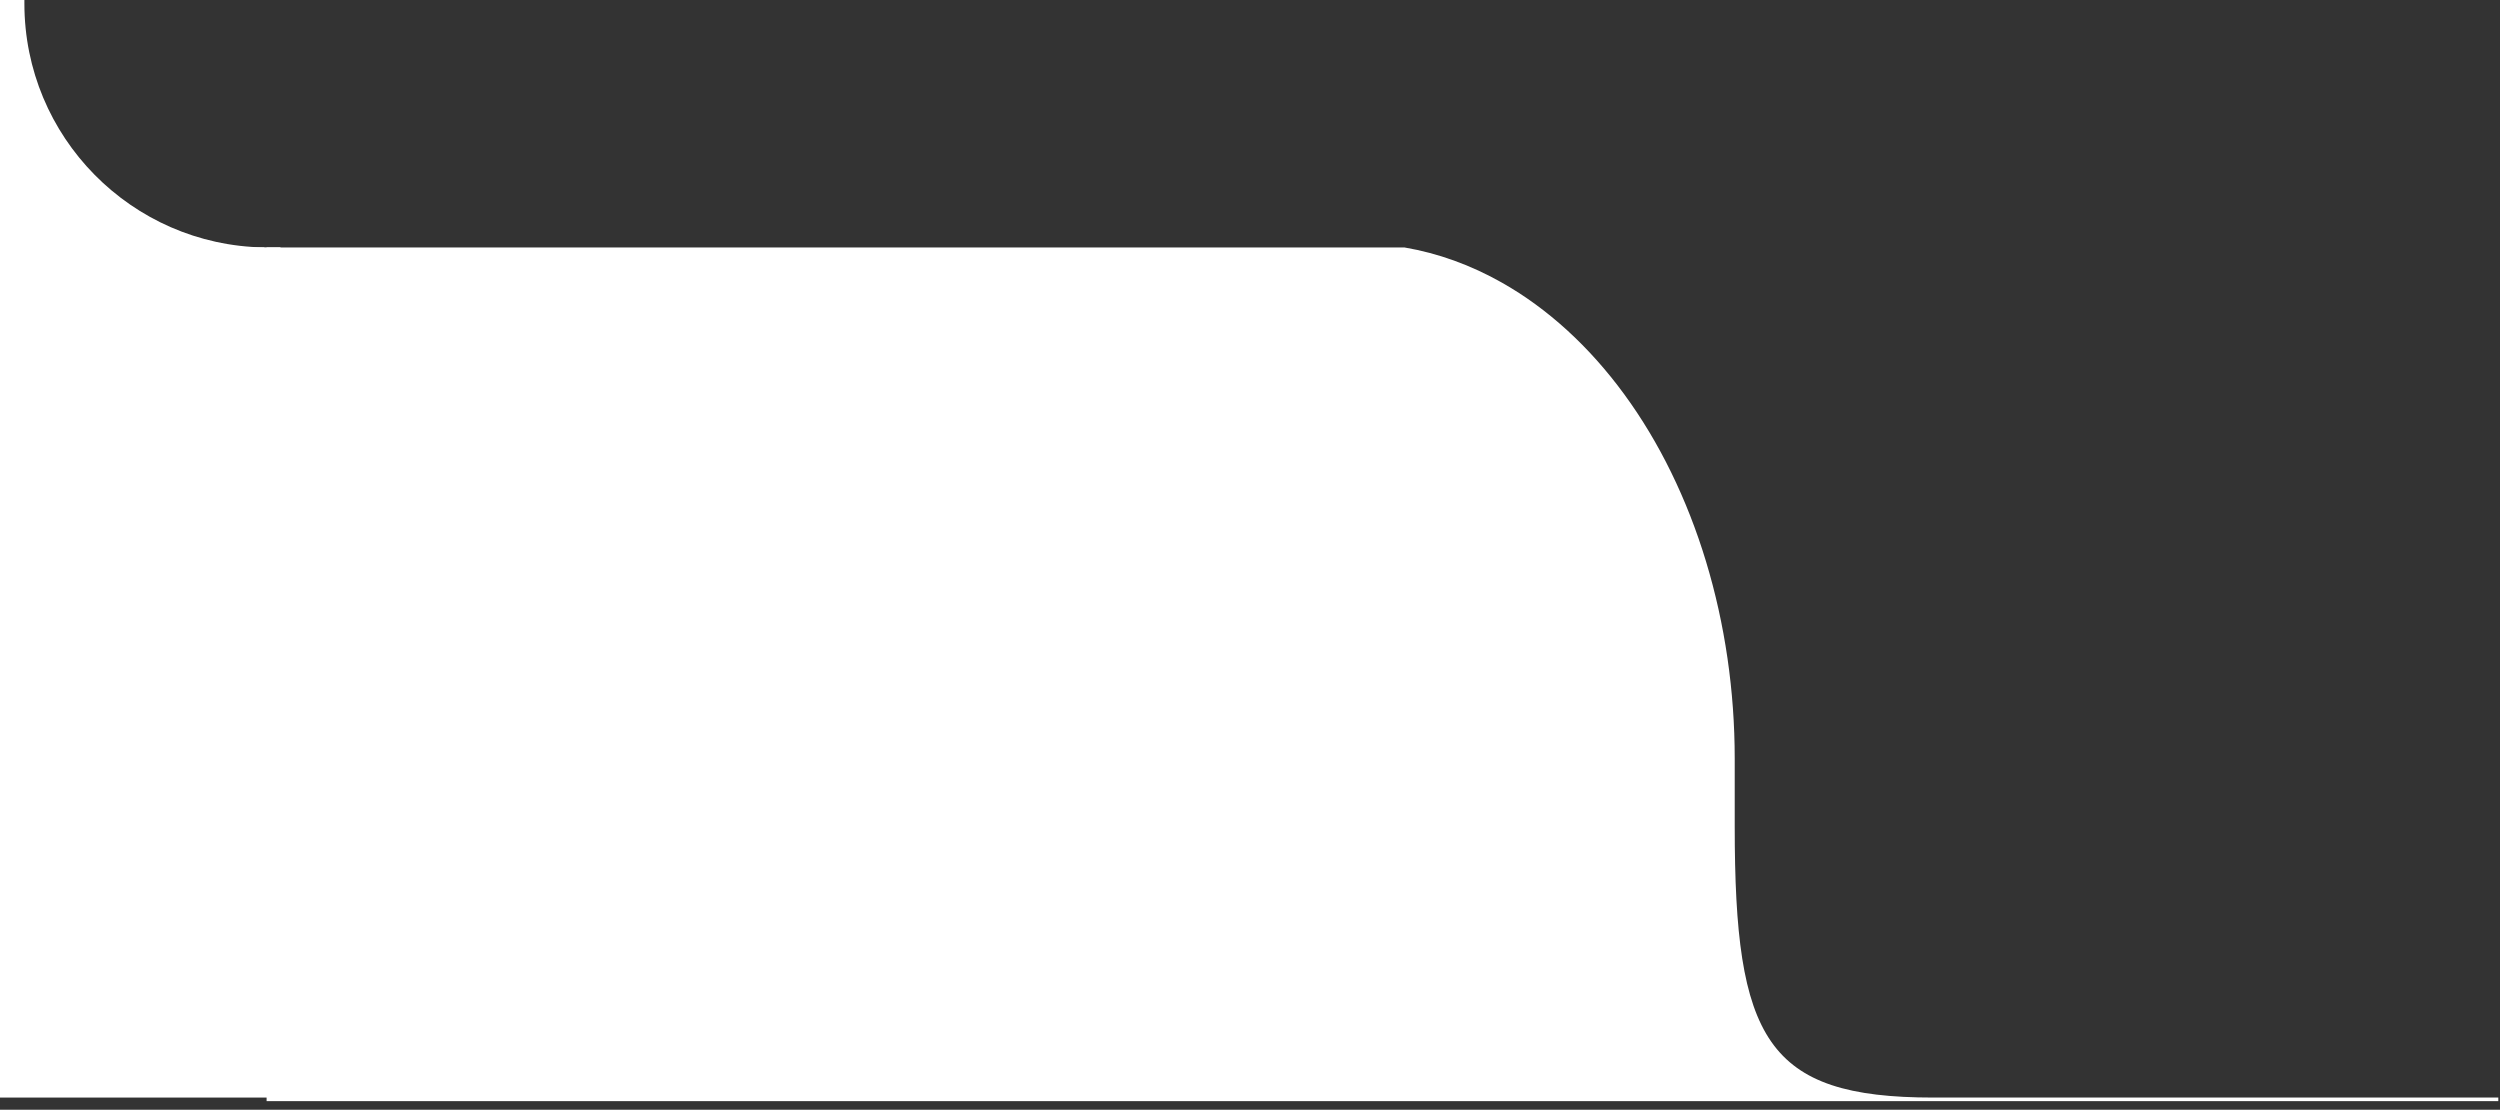
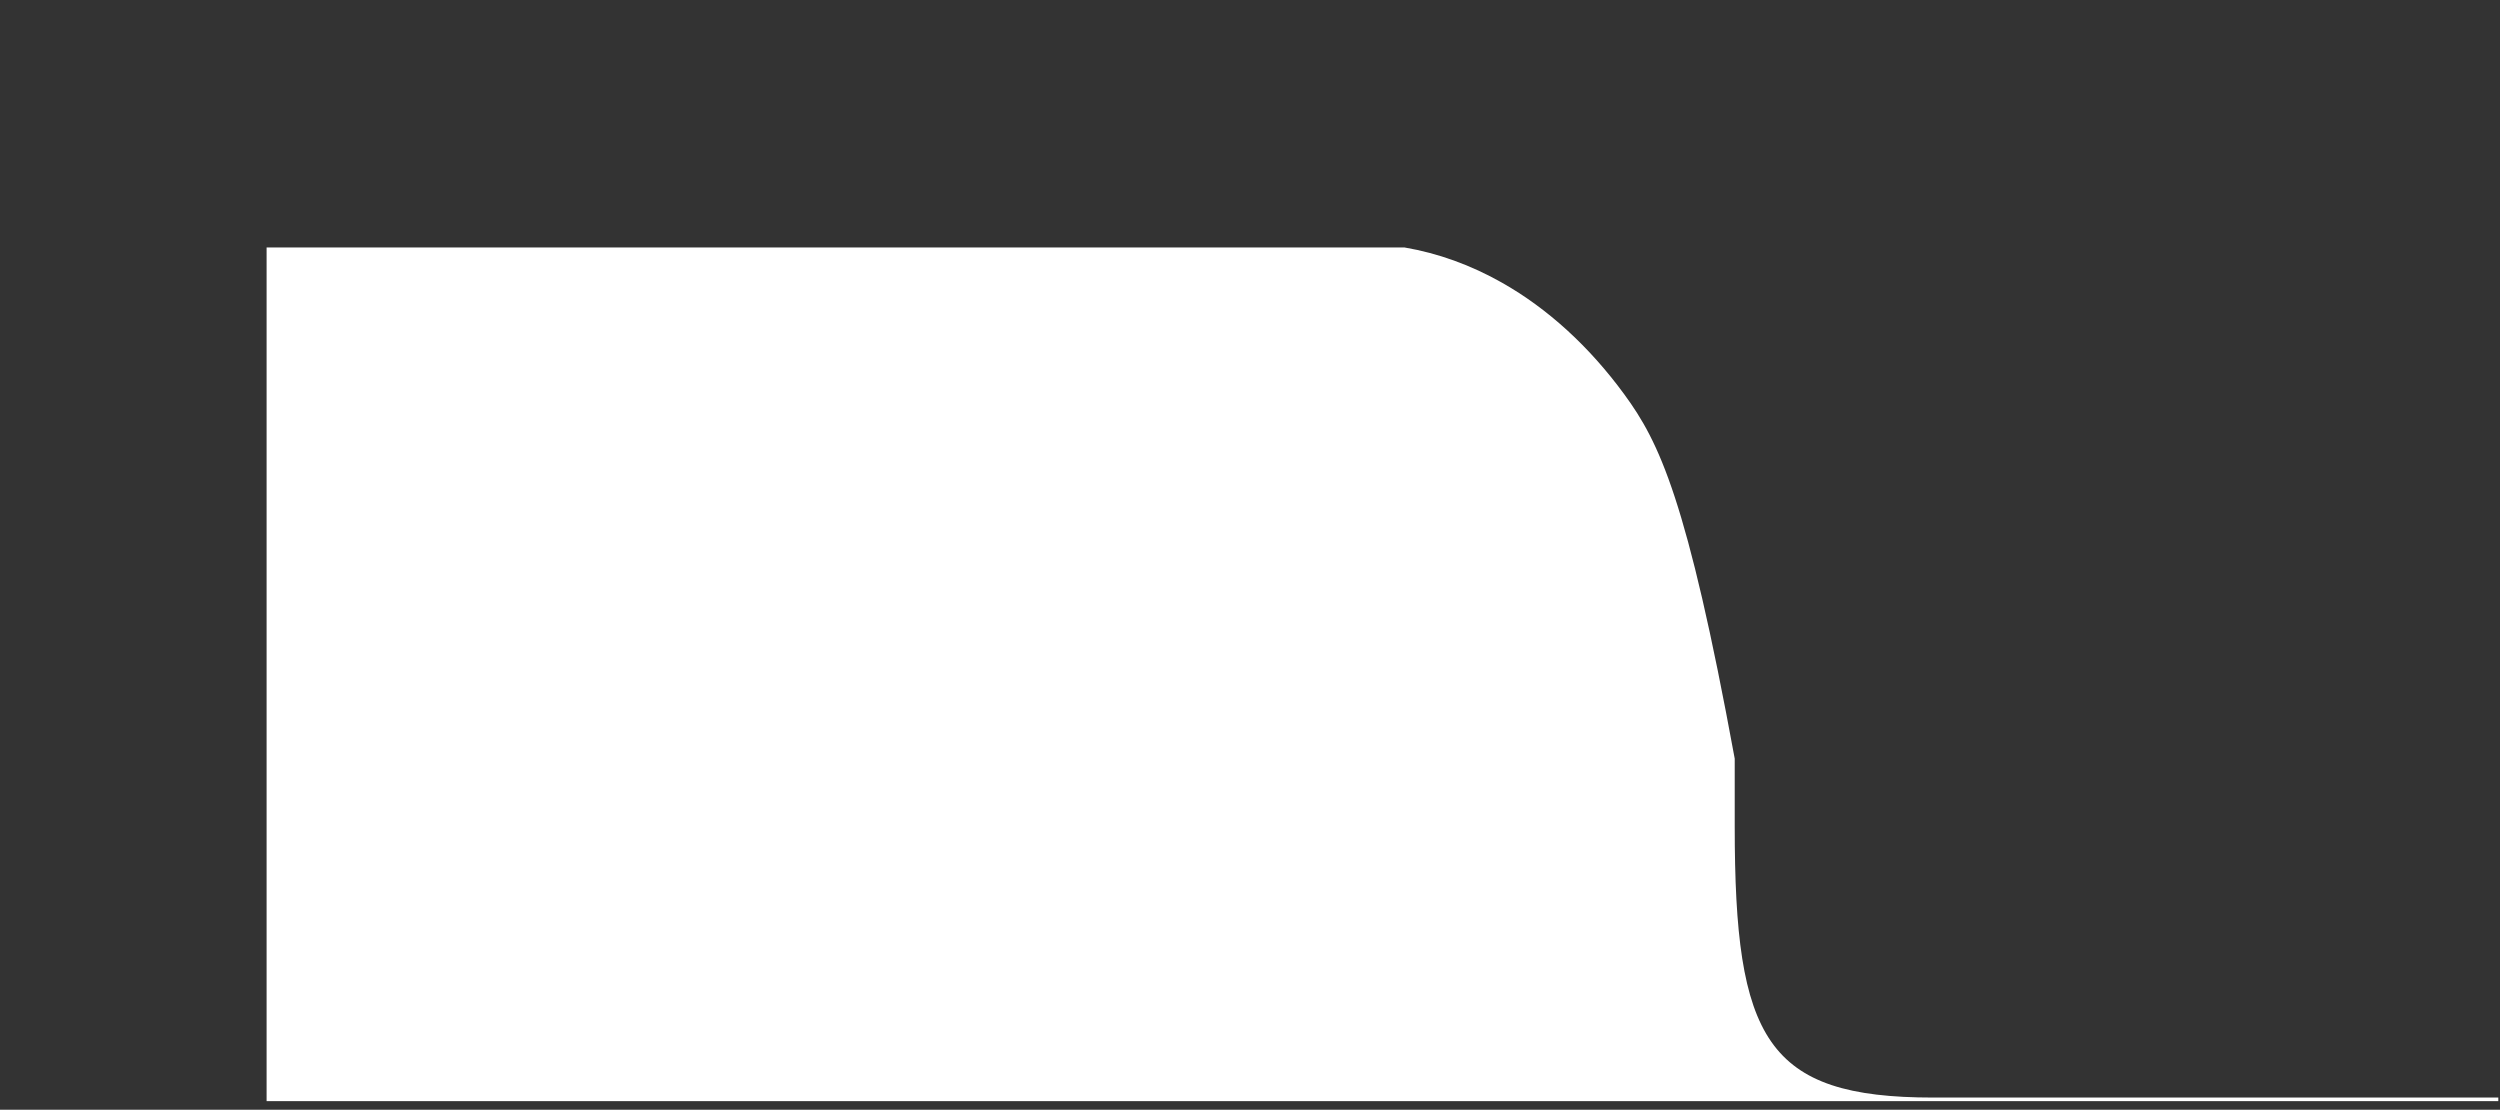
<svg xmlns="http://www.w3.org/2000/svg" width="205" height="91" viewBox="0 0 205 91" fill="none">
  <rect x="0" y="0" width="205" height="91" fill="#333333" stroke="none" />
-   <path fill-rule="evenodd" clip-rule="evenodd" d="M204.861 90L158.515 90C144.818 90 142.247 85.203 142.247 67.767L142.247 62.209C142.247 56.662 141.447 51.169 139.894 46.043C138.341 40.918 136.064 36.261 133.194 32.339C130.324 28.416 126.917 25.305 123.167 23.182C120.603 21.73 117.913 20.761 115.171 20.292L21.861 20.292L21.861 90.292L204.861 90.292L204.861 90Z" fill="white" />
-   <rect width="23" height="69.72" transform="matrix(1 0 0 -1 0 90)" fill="white" />
-   <path fill-rule="evenodd" clip-rule="evenodd" d="M21.676 62.615H0V3.43323e-05H2V0.292C2 11.23 10.78 20.116 21.676 20.29V62.615Z" fill="white" />
+   <path fill-rule="evenodd" clip-rule="evenodd" d="M204.861 90L158.515 90C144.818 90 142.247 85.203 142.247 67.767L142.247 62.209C138.341 40.918 136.064 36.261 133.194 32.339C130.324 28.416 126.917 25.305 123.167 23.182C120.603 21.73 117.913 20.761 115.171 20.292L21.861 20.292L21.861 90.292L204.861 90.292L204.861 90Z" fill="white" />
</svg>